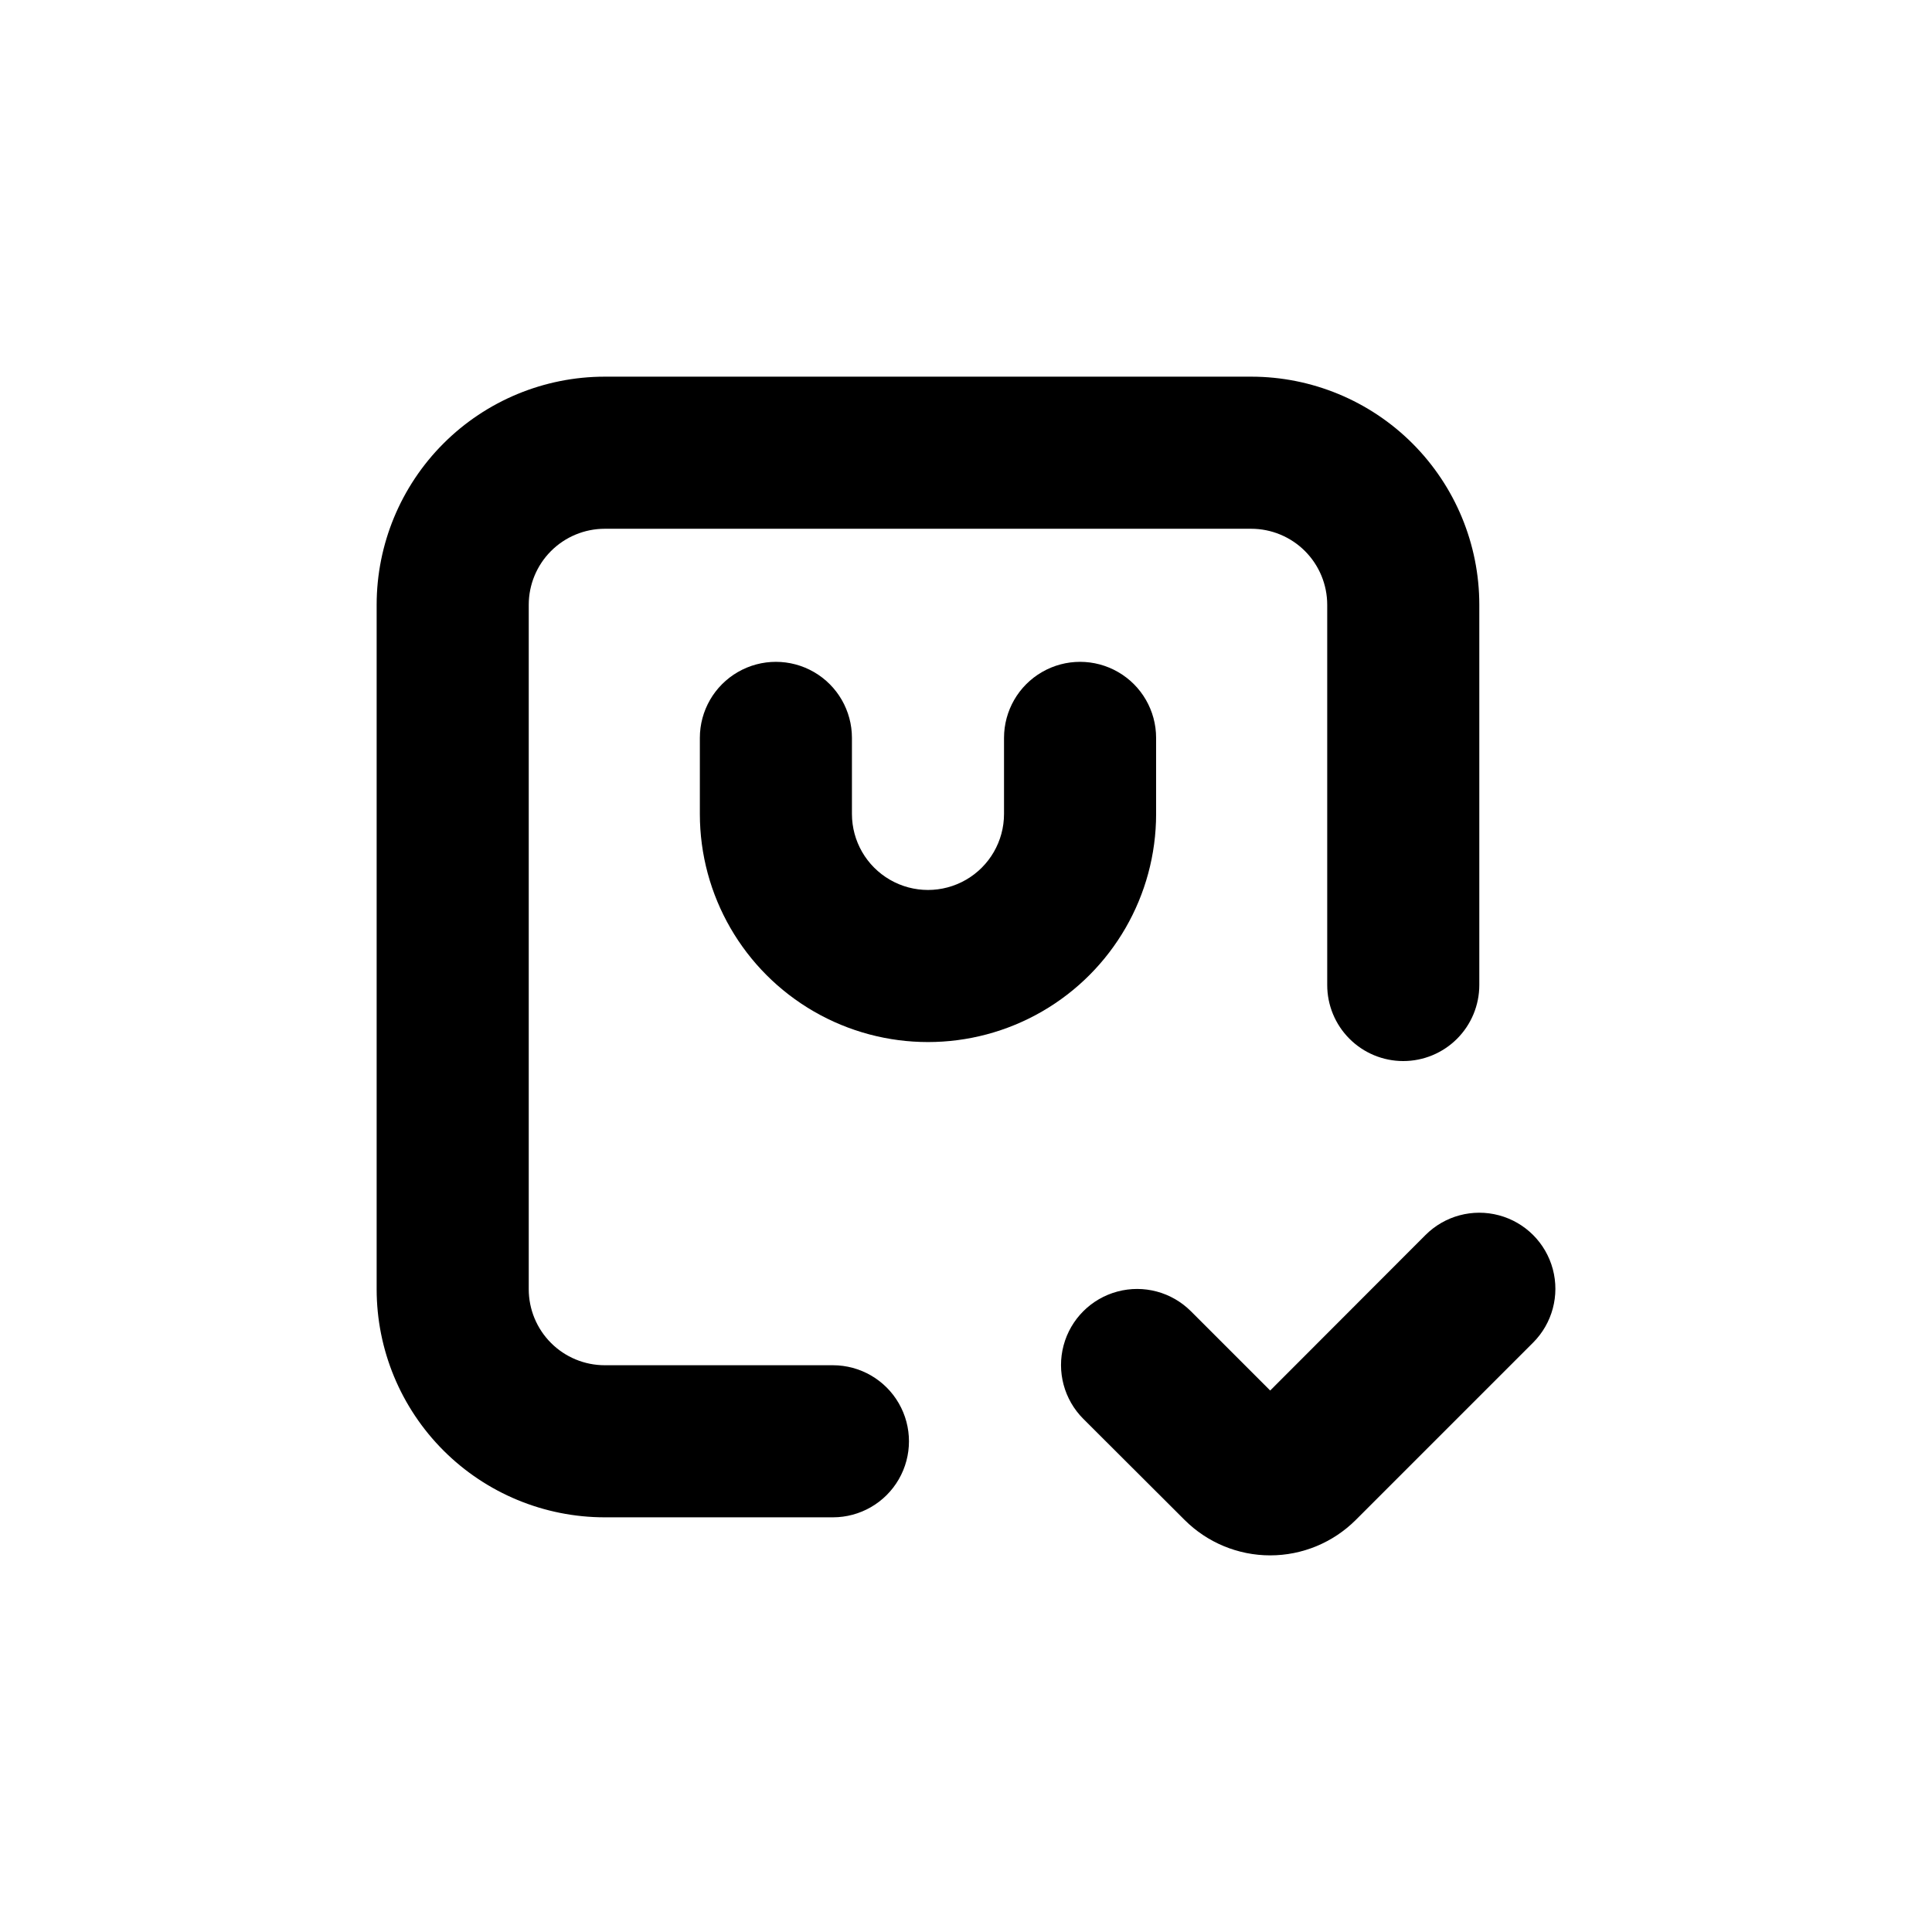
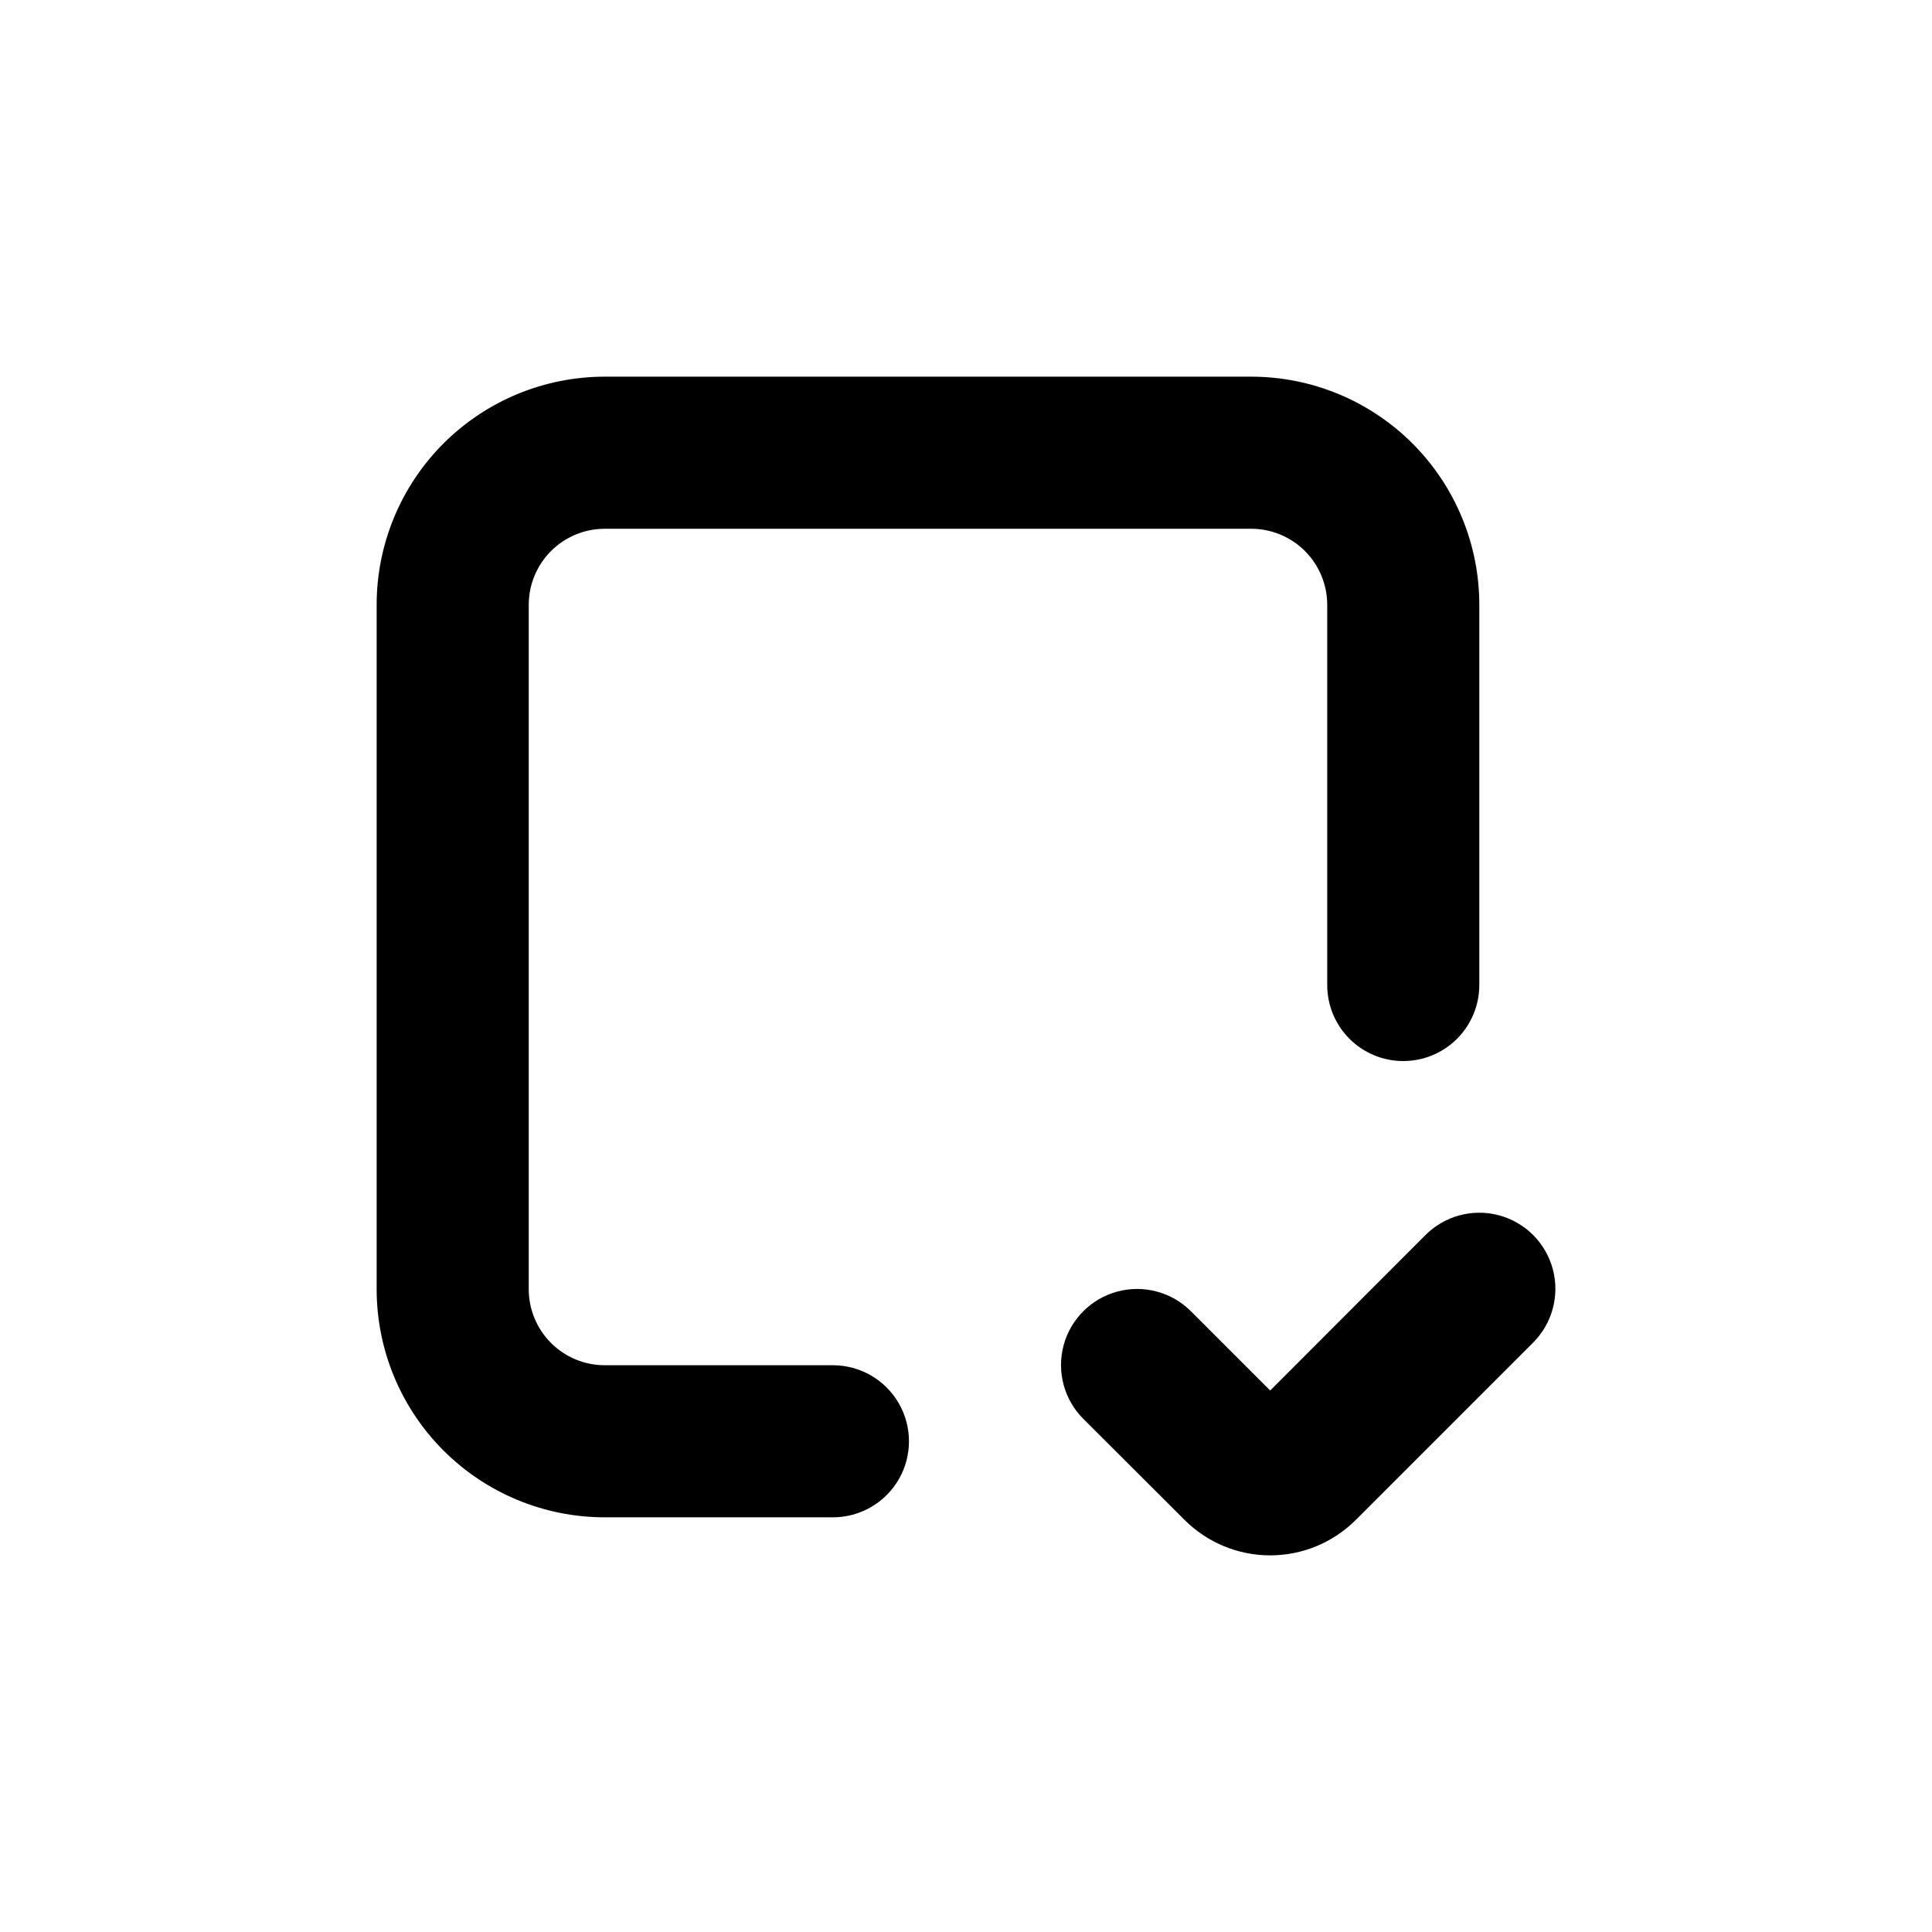
<svg xmlns="http://www.w3.org/2000/svg" fill="#000000" width="800px" height="800px" version="1.1" viewBox="144 144 512 512">
  <g>
    <path d="m457.94 546.81c6.016 6.004 14.168 9.379 22.672 9.379 8.5 0 16.652-3.375 22.672-9.379l47.004-47.004c5.094-5.094 7.082-12.52 5.219-19.477-1.863-6.961-7.301-12.395-14.258-14.258-6.957-1.867-14.383 0.125-19.477 5.219l-41.16 41.211-21.008-21.008h-0.004c-5.094-5.094-12.516-7.086-19.477-5.219-6.957 1.863-12.391 7.297-14.258 14.258-1.863 6.957 0.125 14.383 5.219 19.477z" />
    <path d="m515.88 425.19c5.344 0 10.469-2.121 14.25-5.902 3.777-3.777 5.902-8.902 5.902-14.25v-100.76c0-16.031-6.371-31.41-17.707-42.75-11.34-11.336-26.715-17.707-42.75-17.707h-171.3c-16.031 0-31.41 6.371-42.75 17.707-11.336 11.34-17.707 26.719-17.707 42.75v181.37c0 16.035 6.371 31.414 17.707 42.75 11.34 11.34 26.719 17.707 42.75 17.707h60.457c7.199 0 13.855-3.84 17.453-10.074 3.602-6.234 3.602-13.918 0-20.152-3.598-6.234-10.254-10.078-17.453-10.078h-60.457c-5.344 0-10.469-2.121-14.25-5.902-3.777-3.777-5.902-8.902-5.902-14.25v-181.37c0-5.344 2.125-10.469 5.902-14.25 3.781-3.777 8.906-5.902 14.25-5.902h171.3c5.344 0 10.469 2.125 14.25 5.902 3.777 3.781 5.902 8.906 5.902 14.25v100.76c0 5.348 2.121 10.473 5.902 14.25 3.777 3.781 8.906 5.902 14.25 5.902z" />
-     <path d="m450.38 359.7v-20.152c0-7.203-3.84-13.855-10.074-17.453-6.238-3.602-13.918-3.602-20.152 0-6.238 3.598-10.078 10.25-10.078 17.453v20.152c0 7.199-3.84 13.852-10.074 17.449-6.238 3.602-13.918 3.602-20.152 0-6.238-3.598-10.078-10.25-10.078-17.449v-20.152c0-7.203-3.84-13.855-10.074-17.453-6.238-3.602-13.918-3.602-20.152 0-6.238 3.598-10.078 10.25-10.078 17.453v20.152c0 21.598 11.523 41.555 30.23 52.355 18.703 10.801 41.75 10.801 60.457 0 18.703-10.801 30.227-30.758 30.227-52.355z" />
  </g>
</svg>